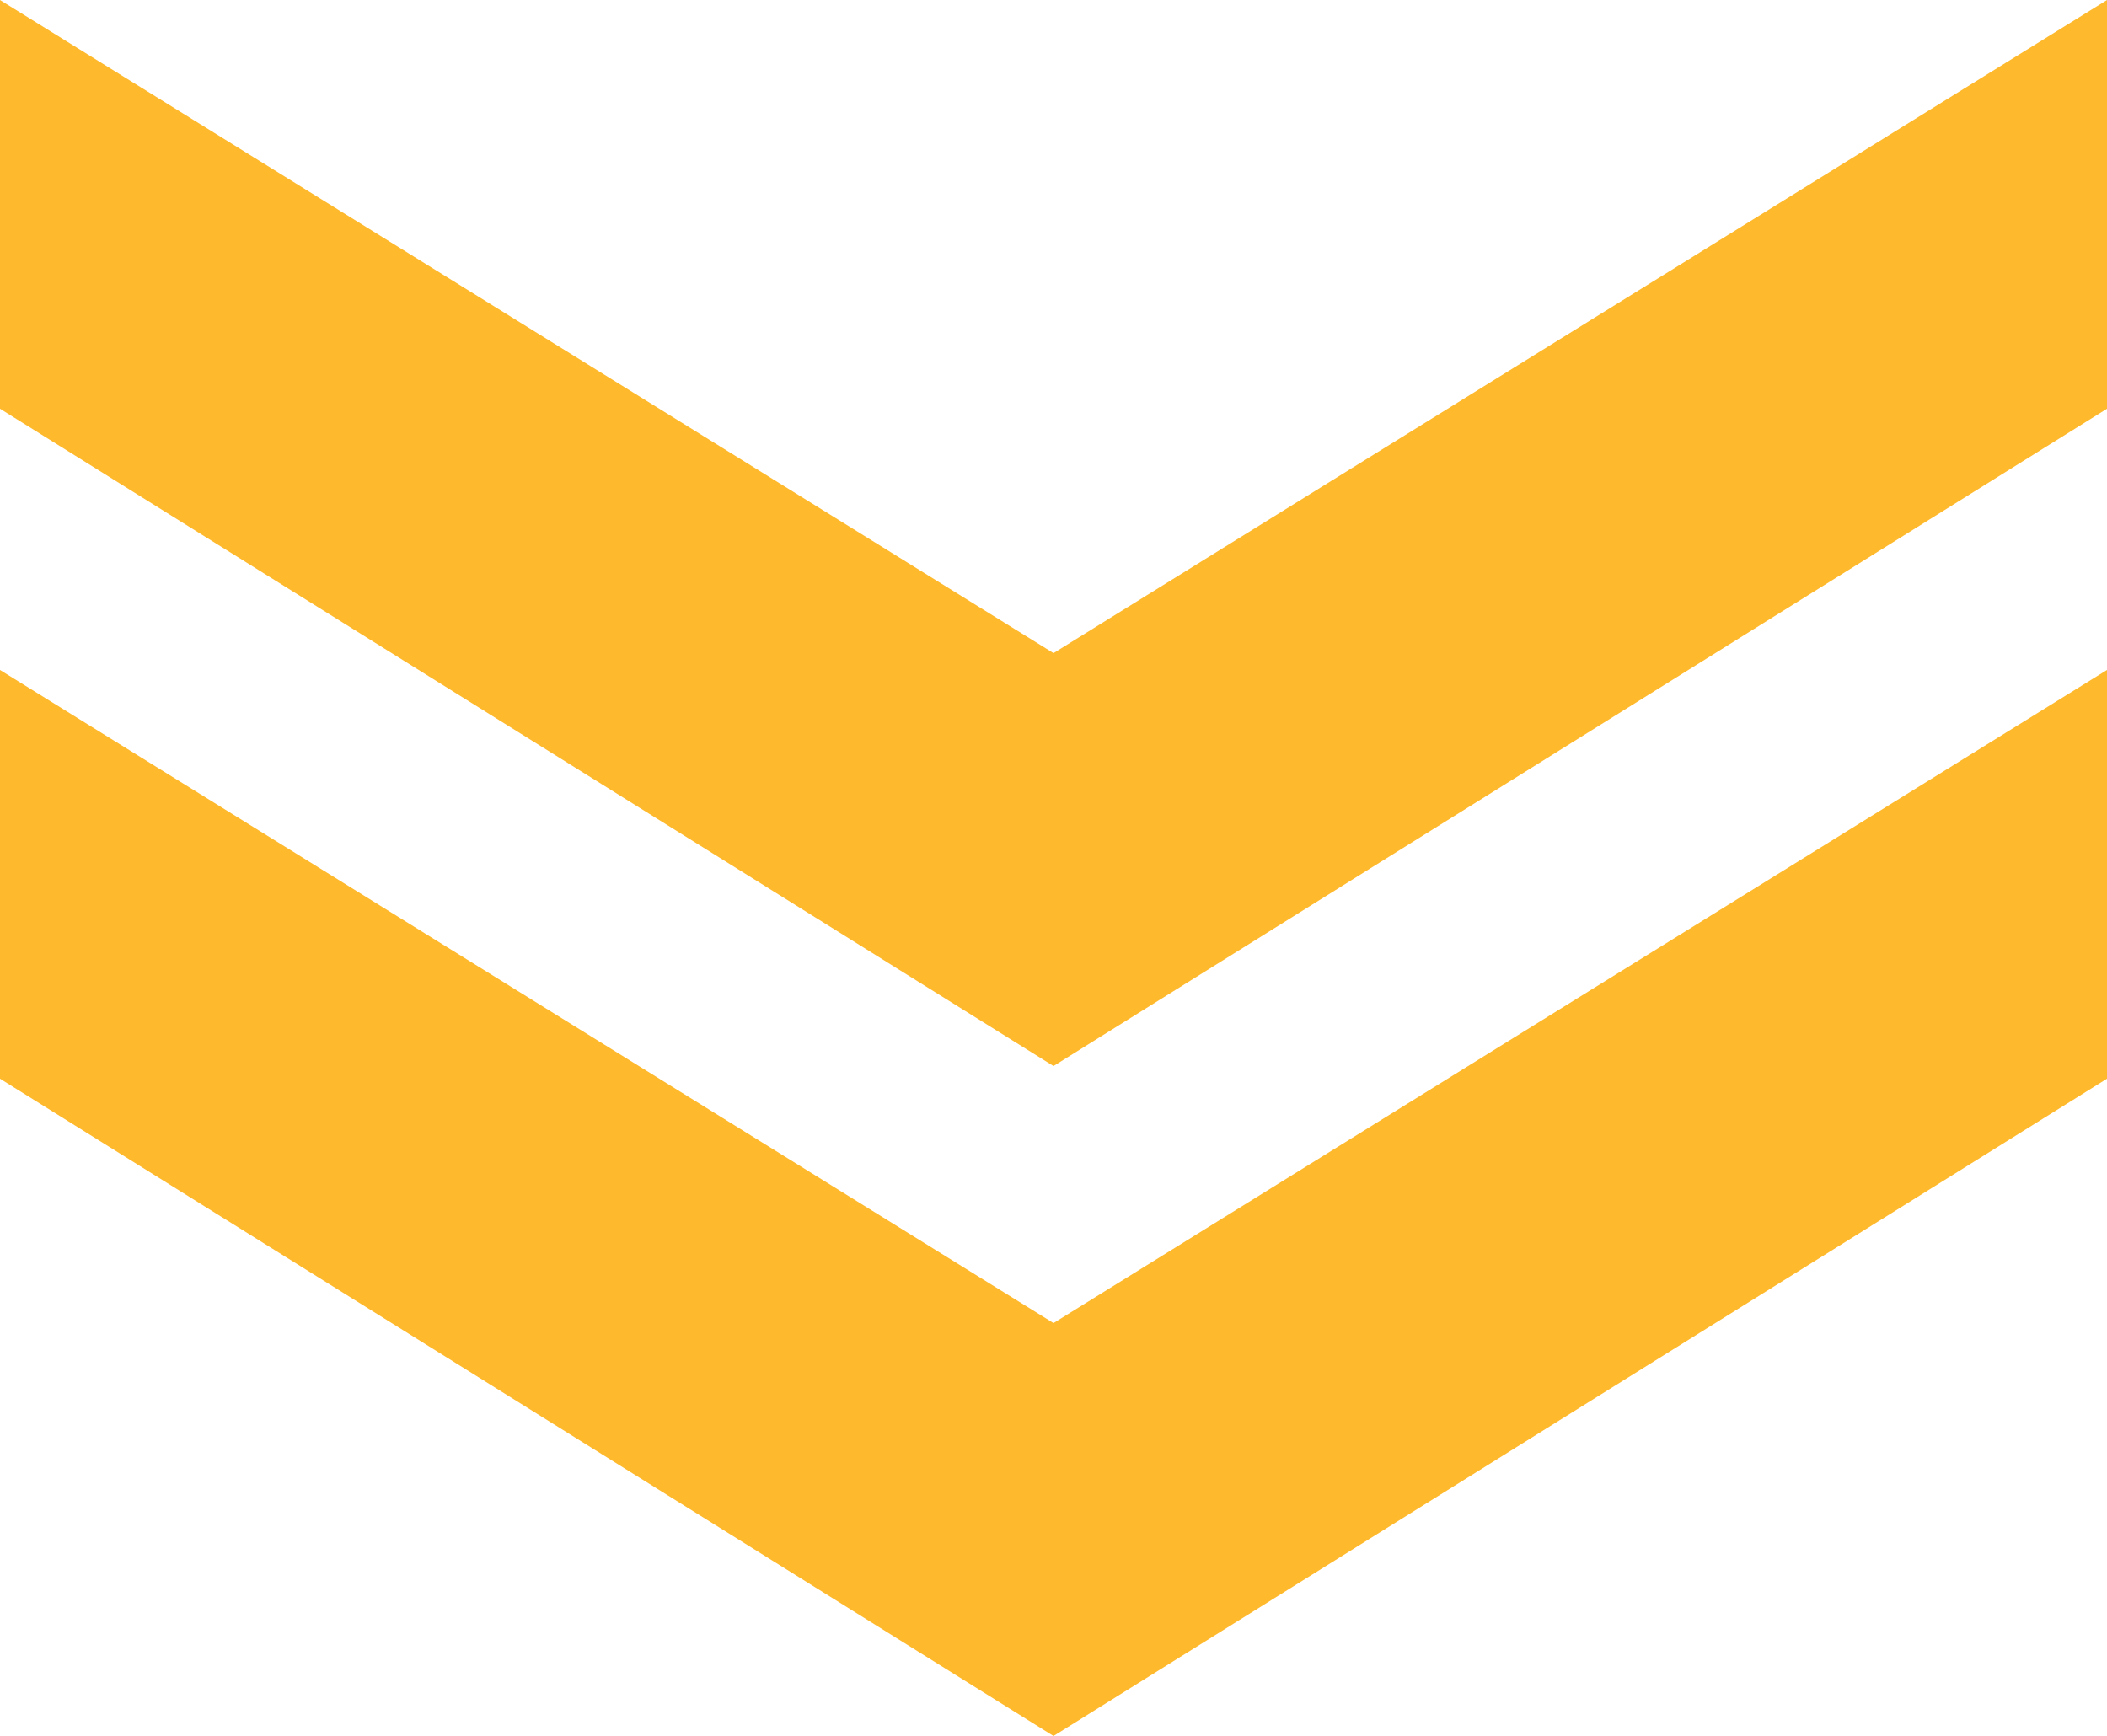
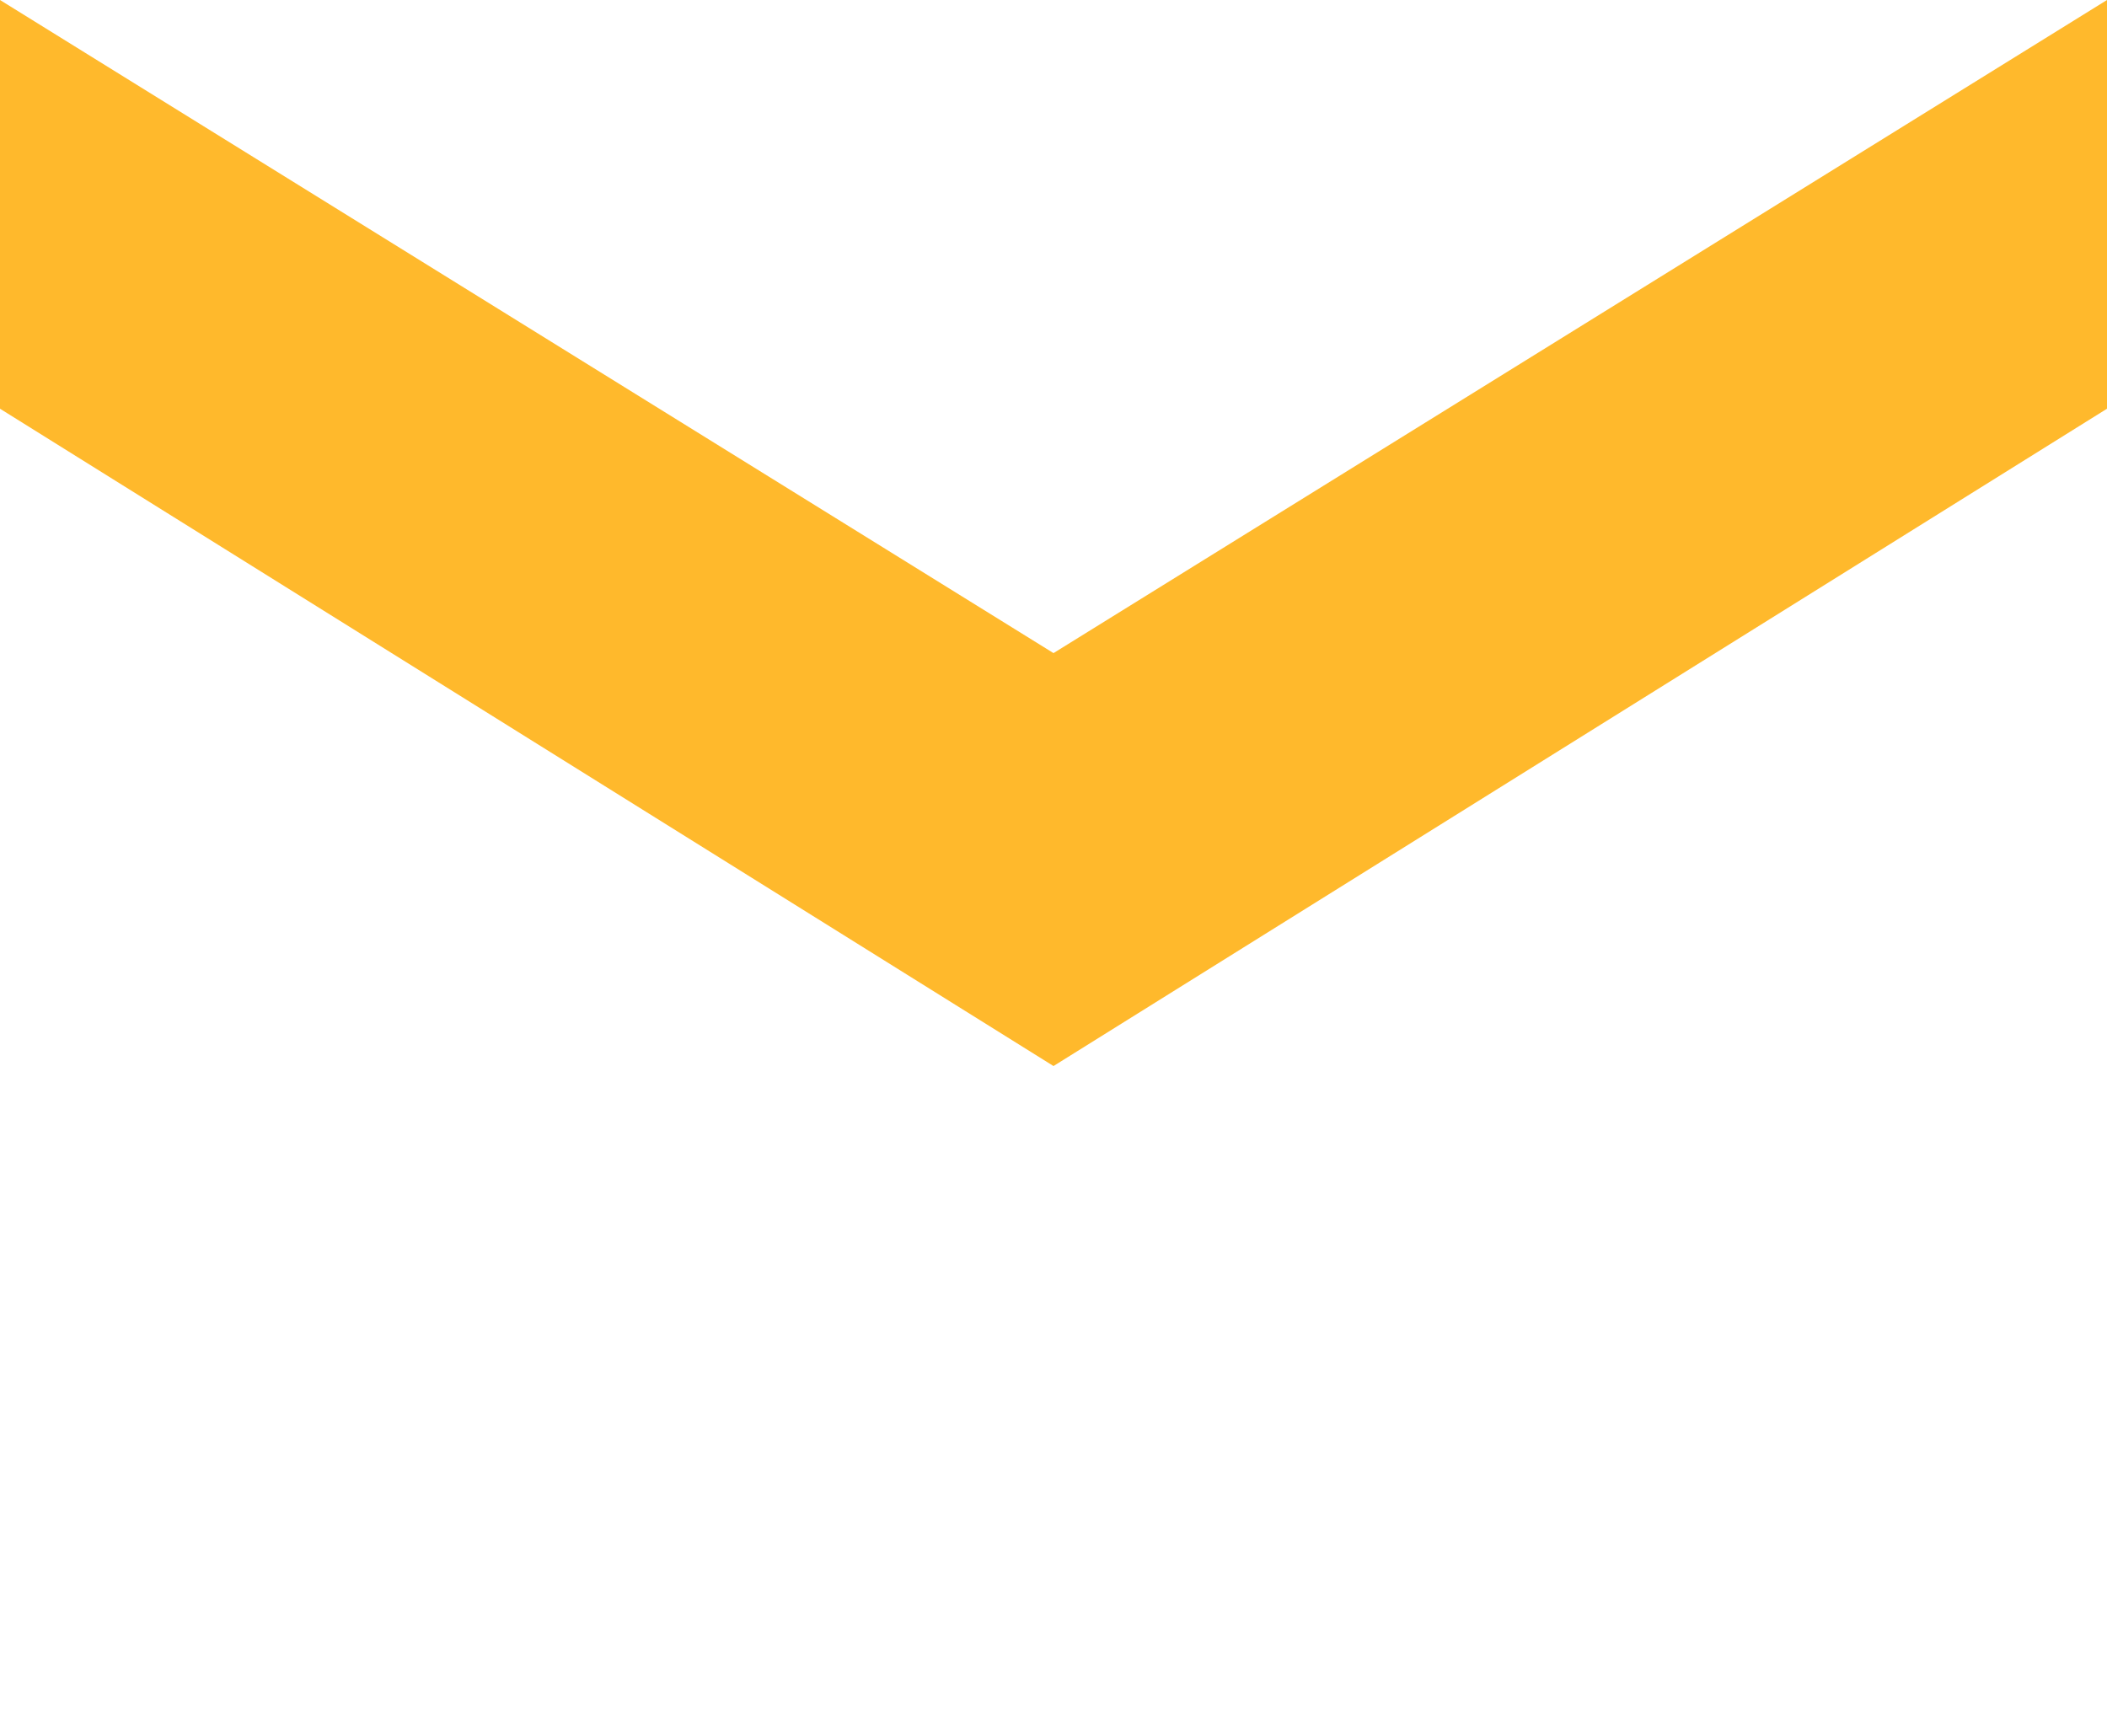
<svg xmlns="http://www.w3.org/2000/svg" version="1.1" id="レイヤー_1" x="0px" y="0px" viewBox="0 0 50 41.2" style="enable-background:new 0 0 50 41.2;" xml:space="preserve">
  <style type="text/css">
	.st0{fill:#FFB92C;}
</style>
  <g id="レイヤー_2_00000074400807696634281720000001609336482167757456_">
    <g id="design">
      <polygon class="st0" points="50,9.7 50,0 25,15.5 0,0 0,9.7 25,25.3   " />
-       <polygon class="st0" points="50,25.6 50,15.9 25,31.4 0,15.9 0,25.6 25,41.2   " />
    </g>
  </g>
</svg>